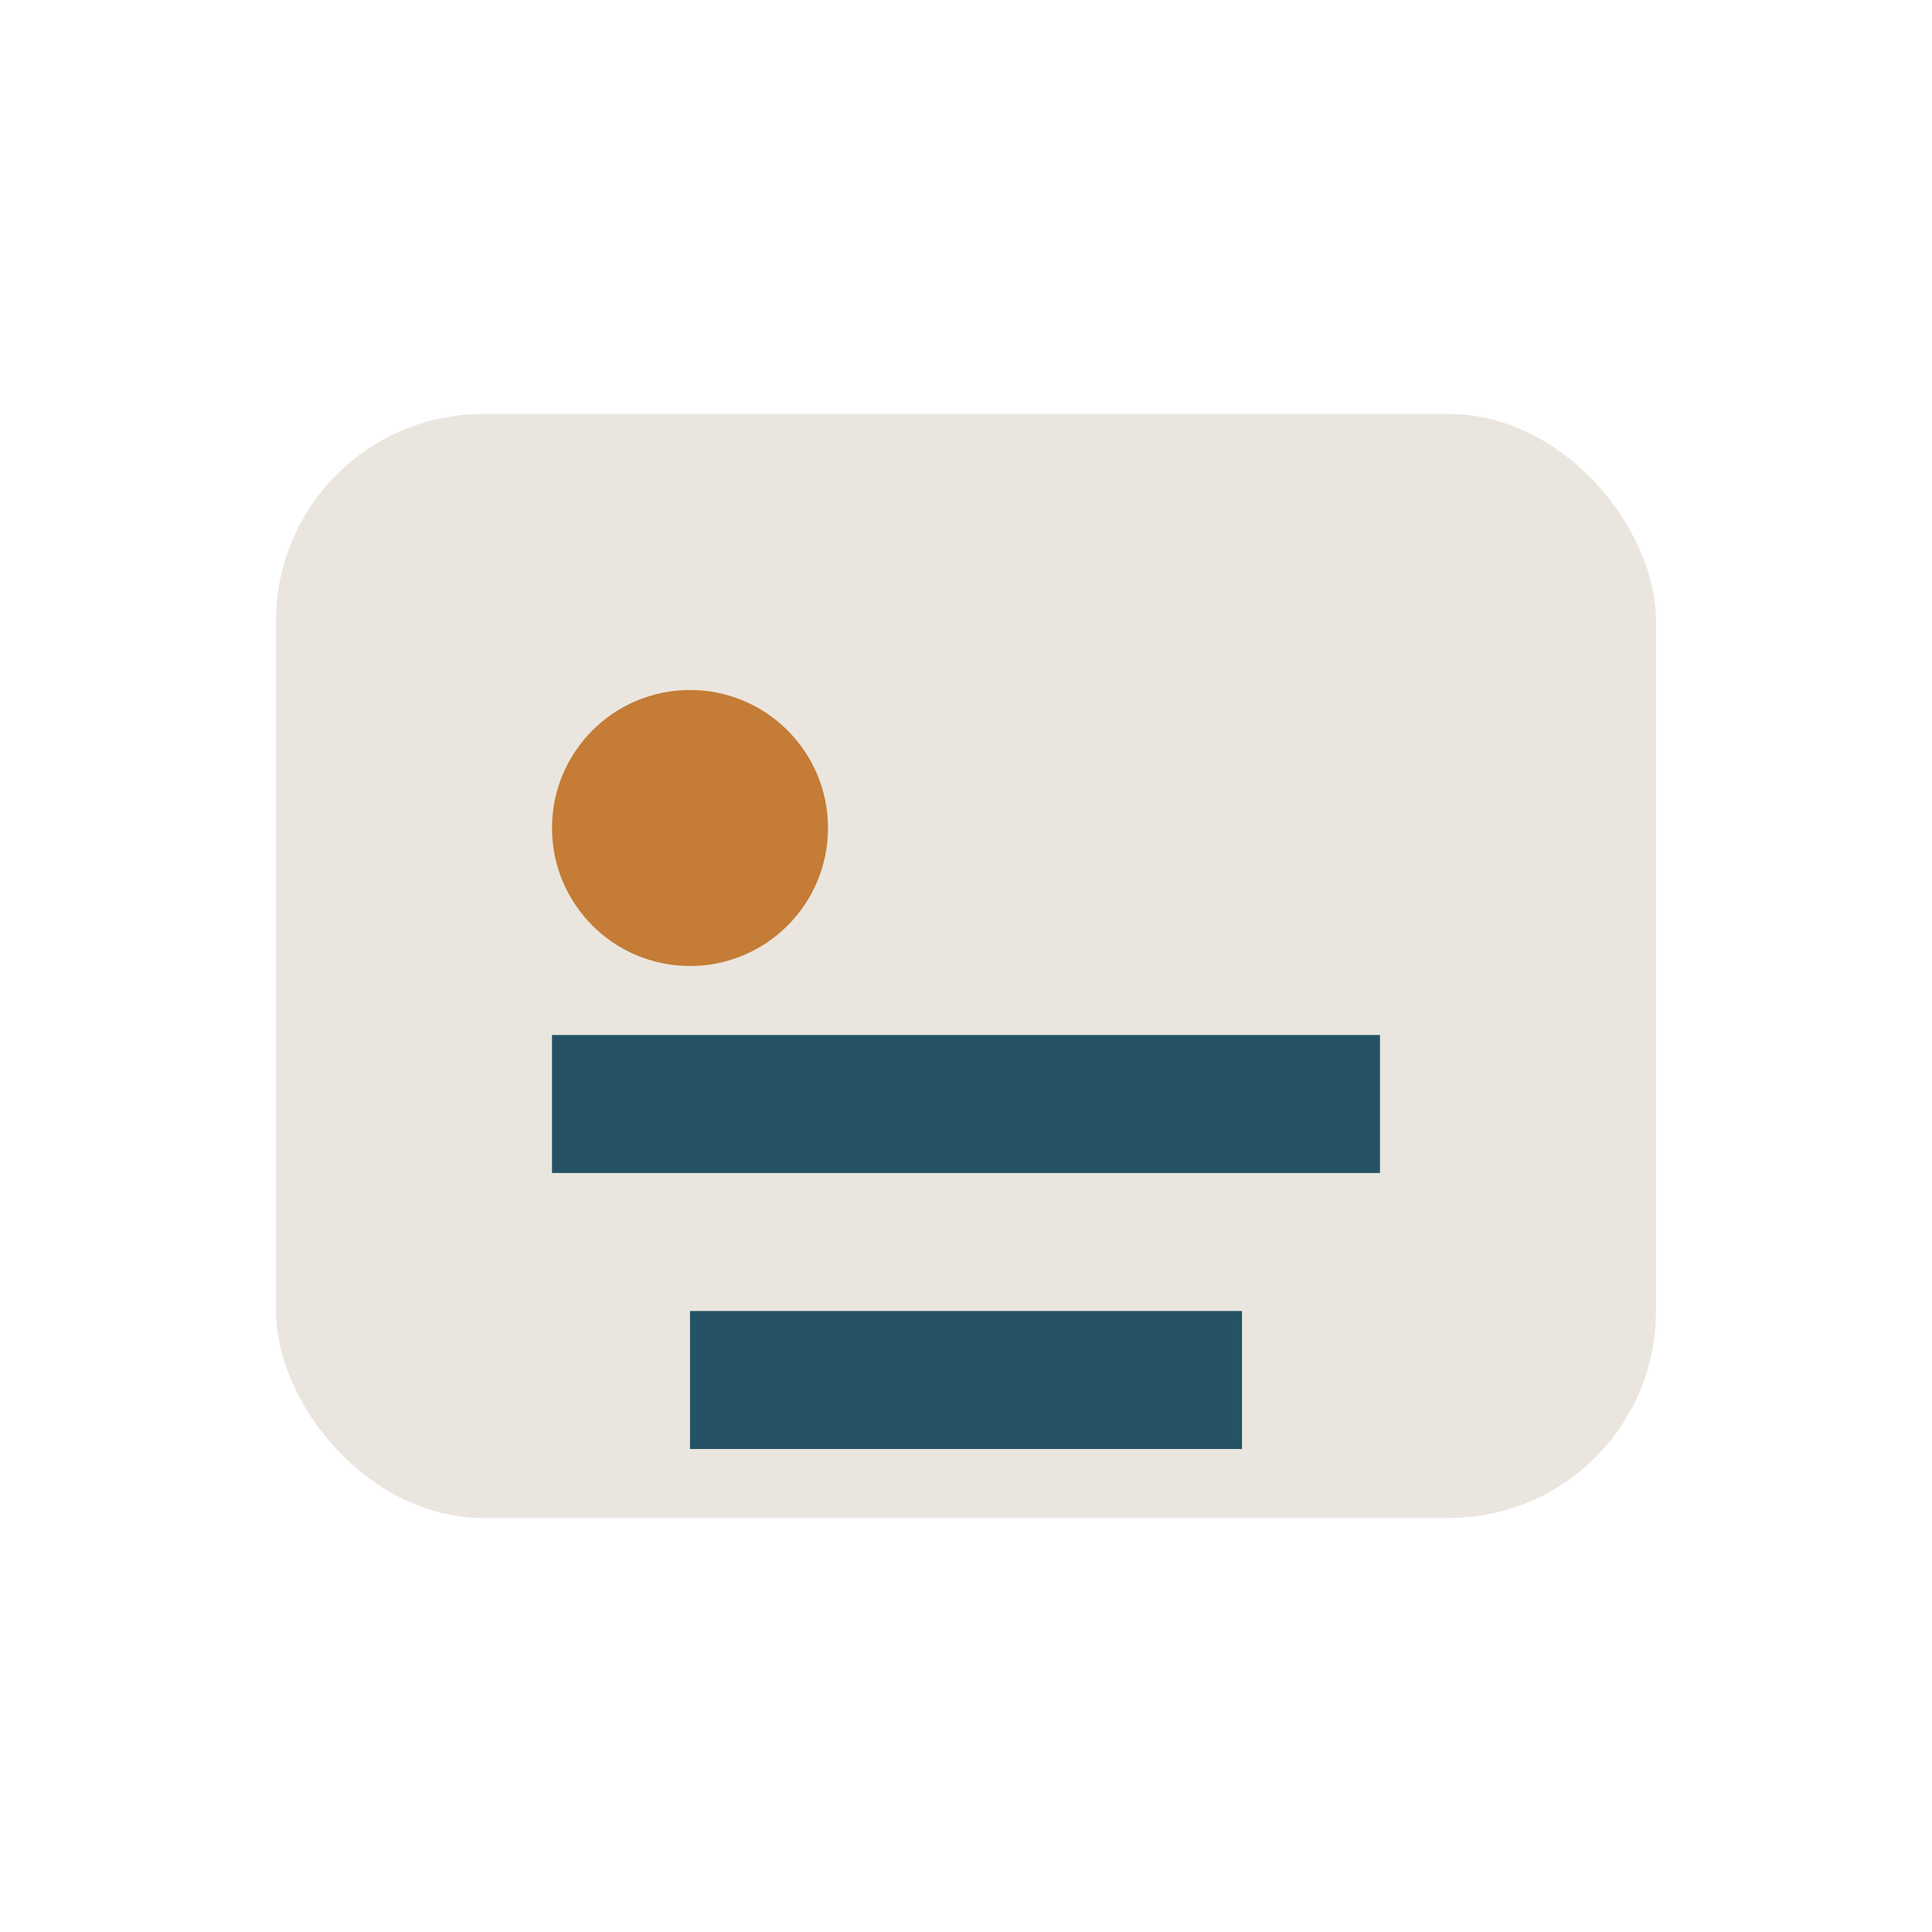
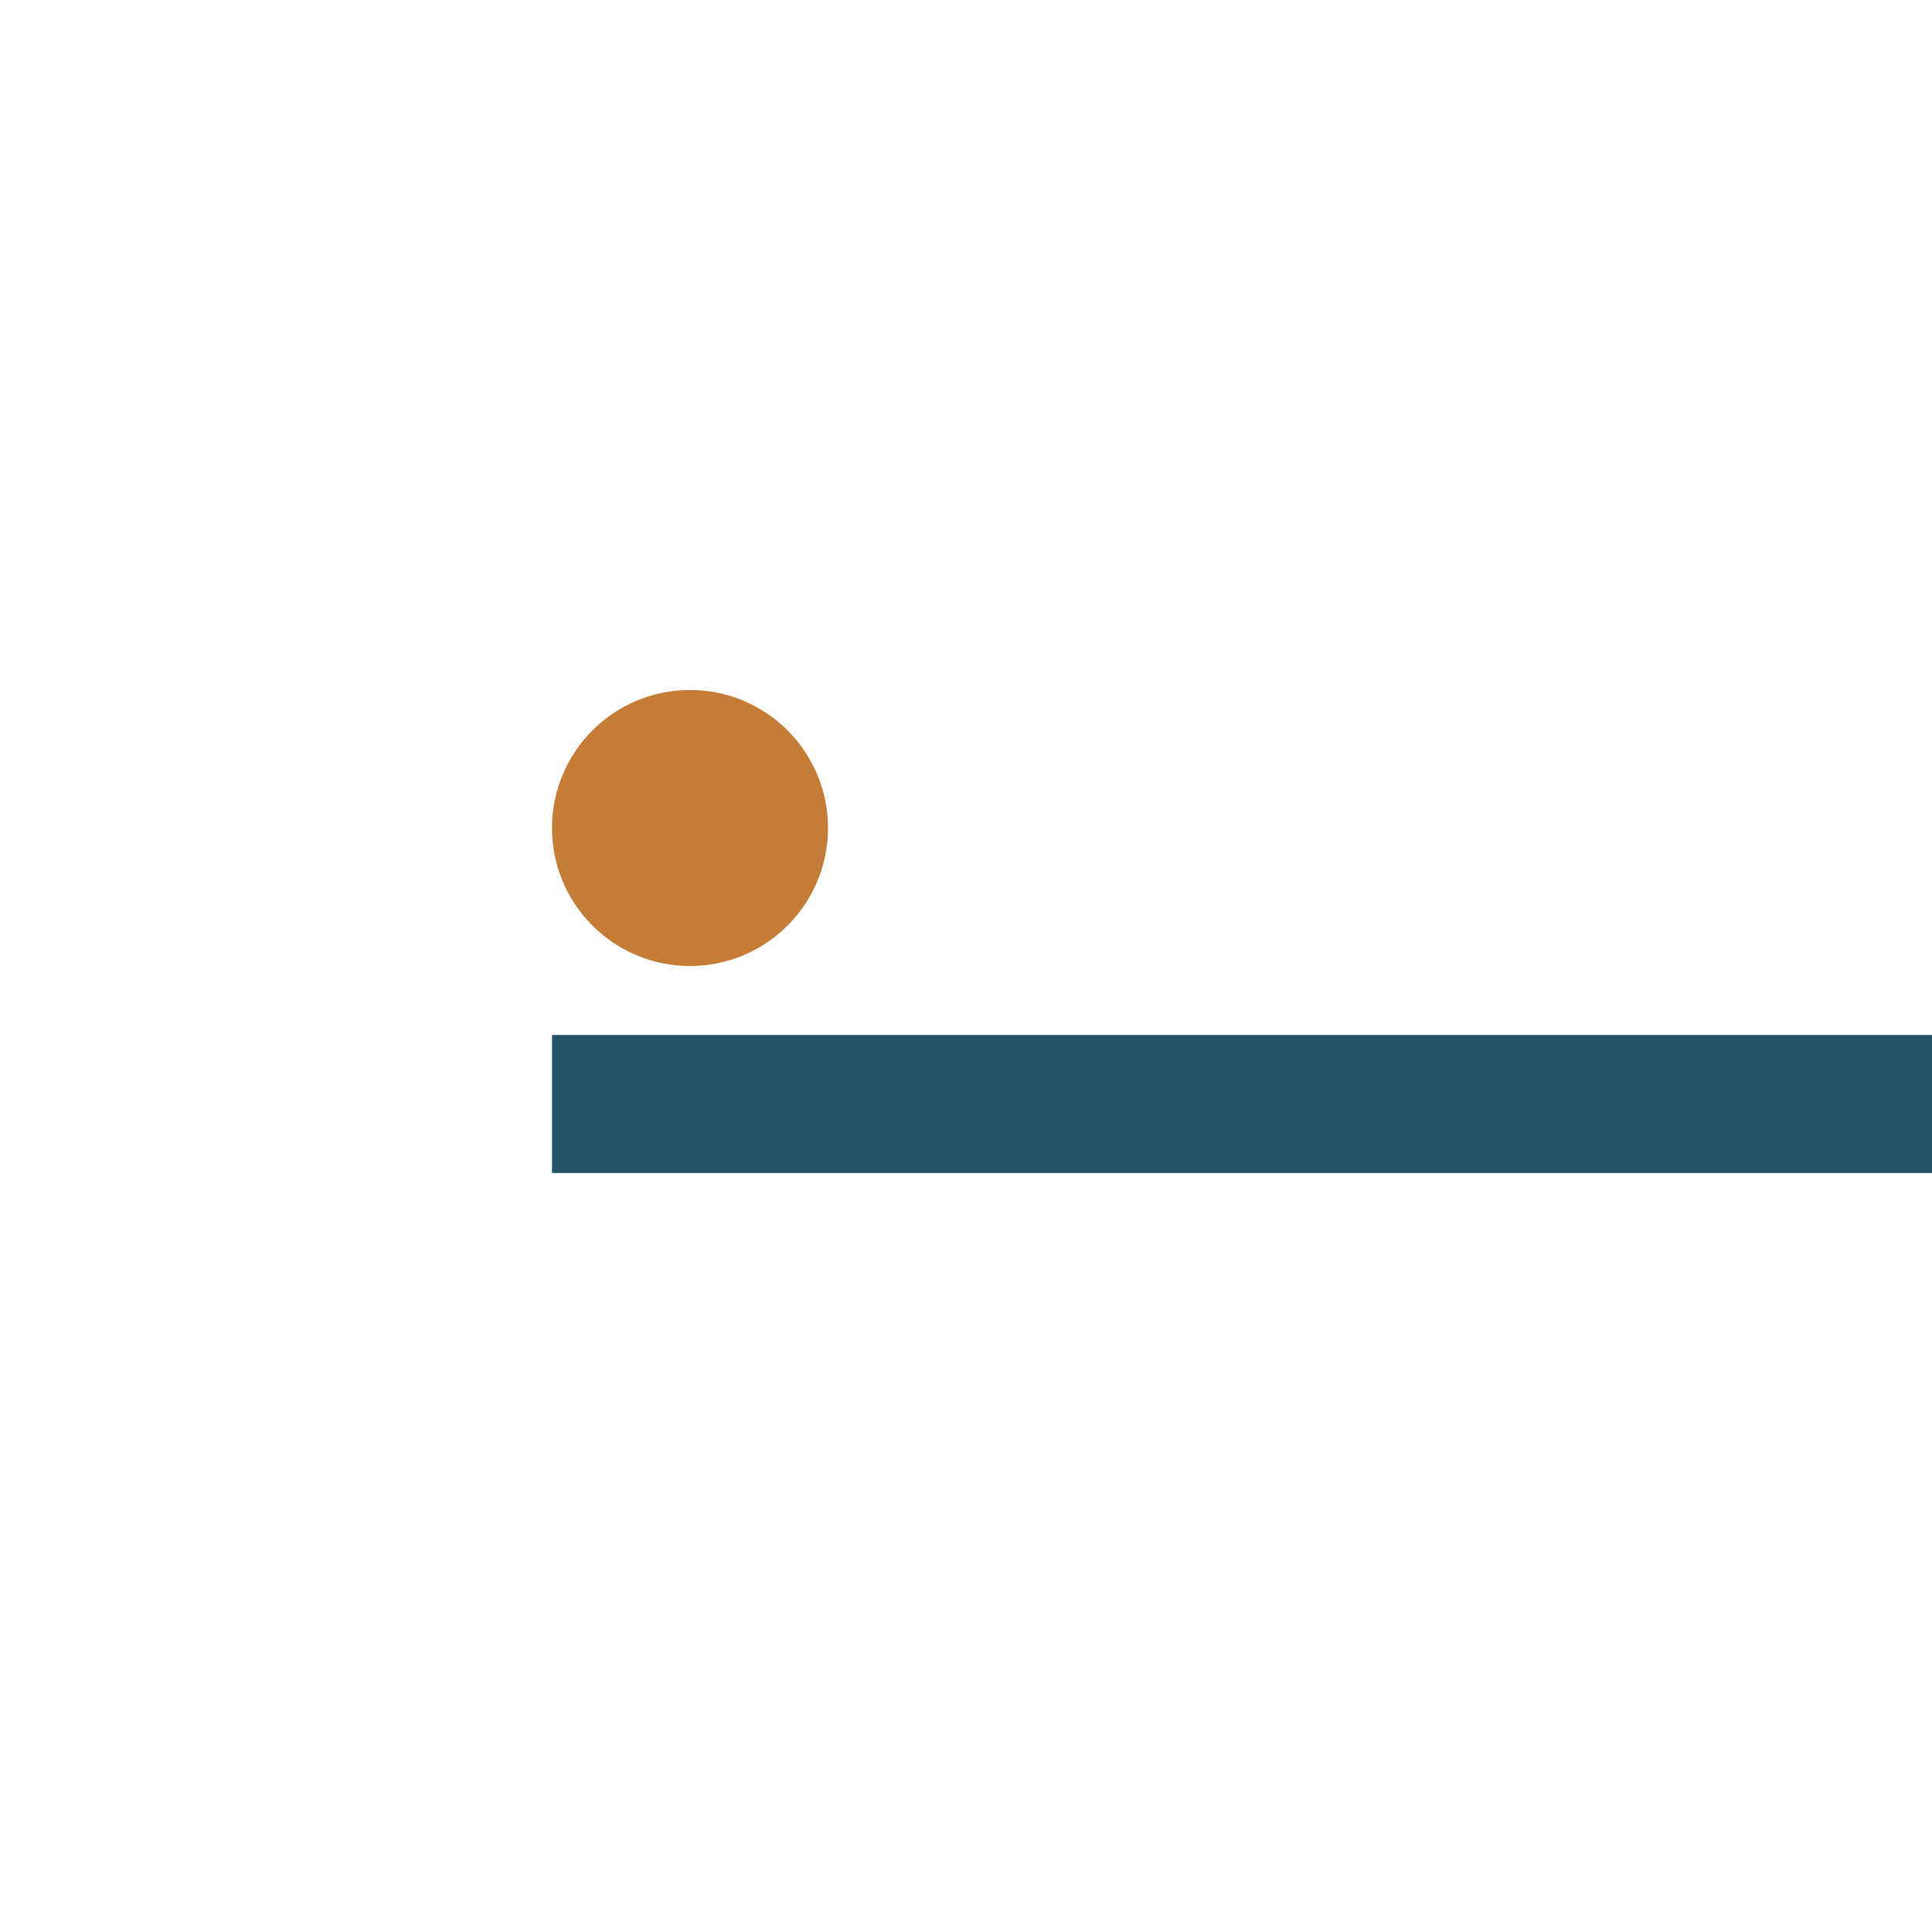
<svg xmlns="http://www.w3.org/2000/svg" width="28" height="28" viewBox="0 0 28 28">
-   <rect x="4" y="6" width="20" height="16" rx="3" fill="#EAE6DF" />
-   <path d="M8 16h12M10 20h8" stroke="#255365" stroke-width="2" />
+   <path d="M8 16h12h8" stroke="#255365" stroke-width="2" />
  <circle cx="10" cy="12" r="2" fill="#C47C36" />
</svg>